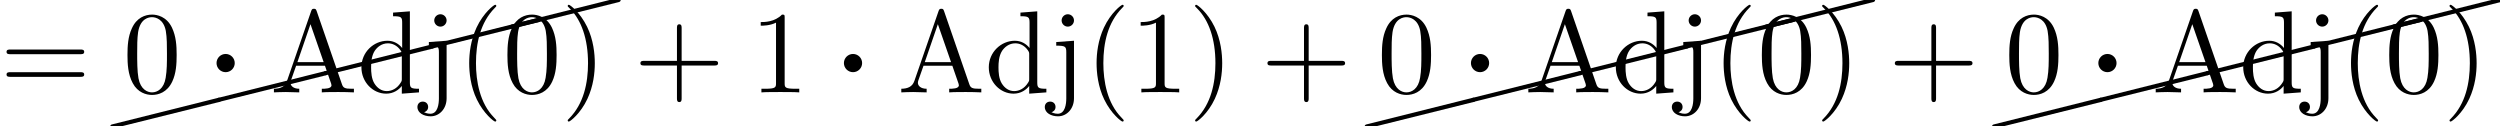
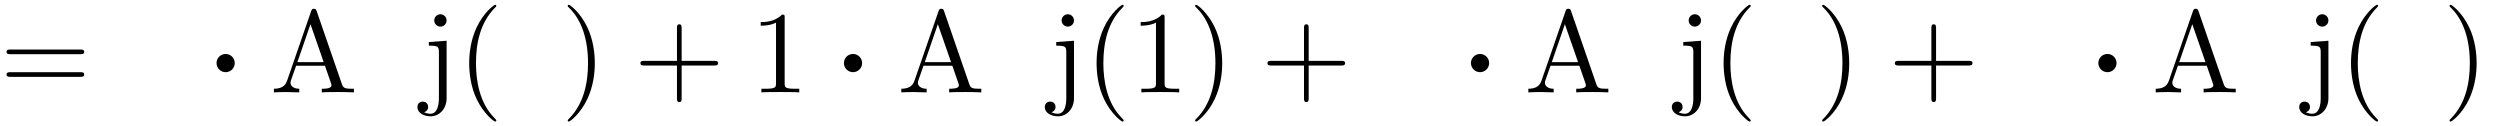
<svg xmlns="http://www.w3.org/2000/svg" xmlns:xlink="http://www.w3.org/1999/xlink" height="11.814pt" version="1.1" viewBox="70.735 60.113 233.526 11.814" width="233.526pt">
  <defs>
    <path d="M2.585 -2.738C2.585 -3.207 2.204 -3.589 1.735 -3.589S0.884 -3.207 0.884 -2.738S1.265 -1.887 1.735 -1.887S2.585 -2.269 2.585 -2.738Z" id="g0-1" />
-     <path d="M10.002 -2.291C10.092 -2.311 10.162 -2.391 10.162 -2.491C10.162 -2.6 10.072 -2.69 9.963 -2.69C9.943 -2.69 9.923 -2.68 9.913 -2.68L-0.04 -0.189C-0.13 -0.169 -0.189 -0.09 -0.189 0C-0.189 0.11 -0.11 0.189 0 0.189H0.04L10.002 -2.291Z" id="g2-24" />
    <path d="M3.611 2.618C3.611 2.585 3.611 2.564 3.425 2.378C2.062 1.004 1.713 -1.058 1.713 -2.727C1.713 -4.625 2.127 -6.524 3.469 -7.887C3.611 -8.018 3.611 -8.04 3.611 -8.073C3.611 -8.149 3.567 -8.182 3.502 -8.182C3.393 -8.182 2.411 -7.44 1.767 -6.055C1.211 -4.855 1.08 -3.644 1.08 -2.727C1.08 -1.876 1.2 -0.556 1.8 0.676C2.455 2.018 3.393 2.727 3.502 2.727C3.567 2.727 3.611 2.695 3.611 2.618Z" id="g1-40" />
    <path d="M3.153 -2.727C3.153 -3.578 3.033 -4.898 2.433 -6.131C1.778 -7.473 0.84 -8.182 0.731 -8.182C0.665 -8.182 0.622 -8.138 0.622 -8.073C0.622 -8.04 0.622 -8.018 0.829 -7.822C1.898 -6.742 2.52 -5.007 2.52 -2.727C2.52 -0.862 2.116 1.058 0.764 2.433C0.622 2.564 0.622 2.585 0.622 2.618C0.622 2.684 0.665 2.727 0.731 2.727C0.84 2.727 1.822 1.985 2.465 0.6C3.022 -0.6 3.153 -1.811 3.153 -2.727Z" id="g1-41" />
    <path d="M4.462 -2.509H7.505C7.658 -2.509 7.865 -2.509 7.865 -2.727S7.658 -2.945 7.505 -2.945H4.462V-6C4.462 -6.153 4.462 -6.36 4.244 -6.36S4.025 -6.153 4.025 -6V-2.945H0.971C0.818 -2.945 0.611 -2.945 0.611 -2.727S0.818 -2.509 0.971 -2.509H4.025V0.545C4.025 0.698 4.025 0.905 4.244 0.905S4.462 0.698 4.462 0.545V-2.509Z" id="g1-43" />
-     <path d="M5.018 -3.491C5.018 -4.364 4.964 -5.236 4.582 -6.044C4.08 -7.091 3.185 -7.265 2.727 -7.265C2.073 -7.265 1.276 -6.982 0.829 -5.967C0.48 -5.215 0.425 -4.364 0.425 -3.491C0.425 -2.673 0.469 -1.691 0.916 -0.862C1.385 0.022 2.182 0.24 2.716 0.24C3.305 0.24 4.135 0.011 4.615 -1.025C4.964 -1.778 5.018 -2.629 5.018 -3.491ZM2.716 0C2.291 0 1.647 -0.273 1.451 -1.32C1.331 -1.975 1.331 -2.978 1.331 -3.622C1.331 -4.32 1.331 -5.04 1.418 -5.629C1.625 -6.927 2.444 -7.025 2.716 -7.025C3.076 -7.025 3.796 -6.829 4.004 -5.749C4.113 -5.138 4.113 -4.309 4.113 -3.622C4.113 -2.804 4.113 -2.062 3.993 -1.364C3.829 -0.327 3.207 0 2.716 0Z" id="g1-48" />
    <path d="M3.207 -6.982C3.207 -7.244 3.207 -7.265 2.956 -7.265C2.28 -6.567 1.32 -6.567 0.971 -6.567V-6.229C1.189 -6.229 1.833 -6.229 2.4 -6.513V-0.862C2.4 -0.469 2.367 -0.338 1.385 -0.338H1.036V0C1.418 -0.033 2.367 -0.033 2.804 -0.033S4.189 -0.033 4.571 0V-0.338H4.222C3.24 -0.338 3.207 -0.458 3.207 -0.862V-6.982Z" id="g1-49" />
    <path d="M7.495 -3.567C7.658 -3.567 7.865 -3.567 7.865 -3.785S7.658 -4.004 7.505 -4.004H0.971C0.818 -4.004 0.611 -4.004 0.611 -3.785S0.818 -3.567 0.982 -3.567H7.495ZM7.505 -1.451C7.658 -1.451 7.865 -1.451 7.865 -1.669S7.658 -1.887 7.495 -1.887H0.982C0.818 -1.887 0.611 -1.887 0.611 -1.669S0.818 -1.451 0.971 -1.451H7.505Z" id="g1-61" />
    <path d="M4.342 -7.593C4.287 -7.735 4.265 -7.811 4.091 -7.811S3.884 -7.745 3.829 -7.593L1.571 -1.069C1.375 -0.513 0.938 -0.349 0.349 -0.338V0C0.6 -0.011 1.069 -0.033 1.462 -0.033C1.8 -0.033 2.367 -0.011 2.716 0V-0.338C2.171 -0.338 1.898 -0.611 1.898 -0.895C1.898 -0.927 1.909 -1.036 1.92 -1.058L2.422 -2.487H5.116L5.695 -0.818C5.705 -0.775 5.727 -0.709 5.727 -0.665C5.727 -0.338 5.116 -0.338 4.822 -0.338V0C5.215 -0.033 5.978 -0.033 6.393 -0.033C6.862 -0.033 7.364 -0.022 7.822 0V-0.338H7.625C6.971 -0.338 6.818 -0.415 6.698 -0.775L4.342 -7.593ZM3.764 -6.371L4.996 -2.825H2.542L3.764 -6.371Z" id="g1-65" />
-     <path d="M4.145 -0.6V0.12L5.749 0V-0.338C4.985 -0.338 4.898 -0.415 4.898 -0.949V-7.571L3.327 -7.451V-7.113C4.091 -7.113 4.178 -7.036 4.178 -6.502V-4.145C3.862 -4.538 3.393 -4.822 2.804 -4.822C1.516 -4.822 0.371 -3.753 0.371 -2.345C0.371 -0.96 1.44 0.12 2.684 0.12C3.382 0.12 3.873 -0.251 4.145 -0.6ZM4.145 -3.524V-1.287C4.145 -1.091 4.145 -1.069 4.025 -0.884C3.698 -0.36 3.207 -0.12 2.738 -0.12C2.247 -0.12 1.855 -0.404 1.593 -0.818C1.309 -1.265 1.276 -1.887 1.276 -2.335C1.276 -2.738 1.298 -3.393 1.615 -3.884C1.844 -4.222 2.258 -4.582 2.847 -4.582C3.229 -4.582 3.687 -4.418 4.025 -3.927C4.145 -3.742 4.145 -3.72 4.145 -3.524Z" id="g1-100" />
    <path d="M2.291 -4.822L0.633 -4.702V-4.364C1.473 -4.364 1.571 -4.287 1.571 -3.753V0.567C1.571 1.058 1.473 1.996 0.775 1.996C0.72 1.996 0.469 1.996 0.185 1.855C0.349 1.811 0.567 1.658 0.567 1.364C0.567 1.08 0.371 0.862 0.065 0.862S-0.436 1.08 -0.436 1.364C-0.436 1.931 0.175 2.236 0.796 2.236C1.615 2.236 2.291 1.538 2.291 0.545V-4.822ZM2.291 -6.72C2.291 -7.036 2.029 -7.298 1.713 -7.298S1.135 -7.036 1.135 -6.72S1.396 -6.142 1.713 -6.142S2.291 -6.404 2.291 -6.72Z" id="g1-106" />
  </defs>
  <g id="page1">
    <use x="70.735" xlink:href="#g1-61" y="68.742" />
    <use x="81.222" xlink:href="#g2-24" y="71.927" />
    <use x="91.184" xlink:href="#g2-24" y="69.436" />
    <use x="101.147" xlink:href="#g2-24" y="66.945" />
    <use x="111.11" xlink:href="#g2-24" y="64.454" />
    <use x="118.555" xlink:href="#g2-24" y="62.594" />
    <use x="82.218" xlink:href="#g1-48" y="68.742" />
    <use x="90.077" xlink:href="#g0-1" y="68.742" />
    <use x="95.973" xlink:href="#g1-65" y="68.742" />
    <use x="104.124" xlink:href="#g1-100" y="68.742" />
    <use x="110.162" xlink:href="#g1-106" y="68.742" />
    <use x="113.483" xlink:href="#g1-40" y="68.742" />
    <use x="117.709" xlink:href="#g1-48" y="68.742" />
    <use x="123.143" xlink:href="#g1-41" y="68.742" />
    <use x="129.945" xlink:href="#g1-43" y="68.742" />
    <use x="140.823" xlink:href="#g1-49" y="68.742" />
    <use x="148.681" xlink:href="#g0-1" y="68.742" />
    <use x="154.577" xlink:href="#g1-65" y="68.742" />
    <use x="162.728" xlink:href="#g1-100" y="68.742" />
    <use x="168.766" xlink:href="#g1-106" y="68.742" />
    <use x="172.087" xlink:href="#g1-40" y="68.742" />
    <use x="176.314" xlink:href="#g1-49" y="68.742" />
    <use x="181.748" xlink:href="#g1-41" y="68.742" />
    <use x="188.517" xlink:href="#g1-43" y="68.742" />
    <use x="198.398" xlink:href="#g2-24" y="71.927" />
    <use x="208.36" xlink:href="#g2-24" y="69.436" />
    <use x="218.323" xlink:href="#g2-24" y="66.945" />
    <use x="228.286" xlink:href="#g2-24" y="64.454" />
    <use x="235.731" xlink:href="#g2-24" y="62.594" />
    <use x="199.394" xlink:href="#g1-48" y="68.742" />
    <use x="207.252" xlink:href="#g0-1" y="68.742" />
    <use x="213.148" xlink:href="#g1-65" y="68.742" />
    <use x="221.3" xlink:href="#g1-100" y="68.742" />
    <use x="227.338" xlink:href="#g1-106" y="68.742" />
    <use x="230.658" xlink:href="#g1-40" y="68.742" />
    <use x="234.885" xlink:href="#g1-48" y="68.742" />
    <use x="240.319" xlink:href="#g1-41" y="68.742" />
    <use x="247.121" xlink:href="#g1-43" y="68.742" />
    <use x="257.002" xlink:href="#g2-24" y="71.927" />
    <use x="266.965" xlink:href="#g2-24" y="69.436" />
    <use x="276.927" xlink:href="#g2-24" y="66.945" />
    <use x="286.89" xlink:href="#g2-24" y="64.454" />
    <use x="294.335" xlink:href="#g2-24" y="62.594" />
    <use x="257.998" xlink:href="#g1-48" y="68.742" />
    <use x="265.857" xlink:href="#g0-1" y="68.742" />
    <use x="271.753" xlink:href="#g1-65" y="68.742" />
    <use x="279.904" xlink:href="#g1-100" y="68.742" />
    <use x="285.942" xlink:href="#g1-106" y="68.742" />
    <use x="289.263" xlink:href="#g1-40" y="68.742" />
    <use x="293.49" xlink:href="#g1-48" y="68.742" />
    <use x="298.924" xlink:href="#g1-41" y="68.742" />
  </g>
</svg>